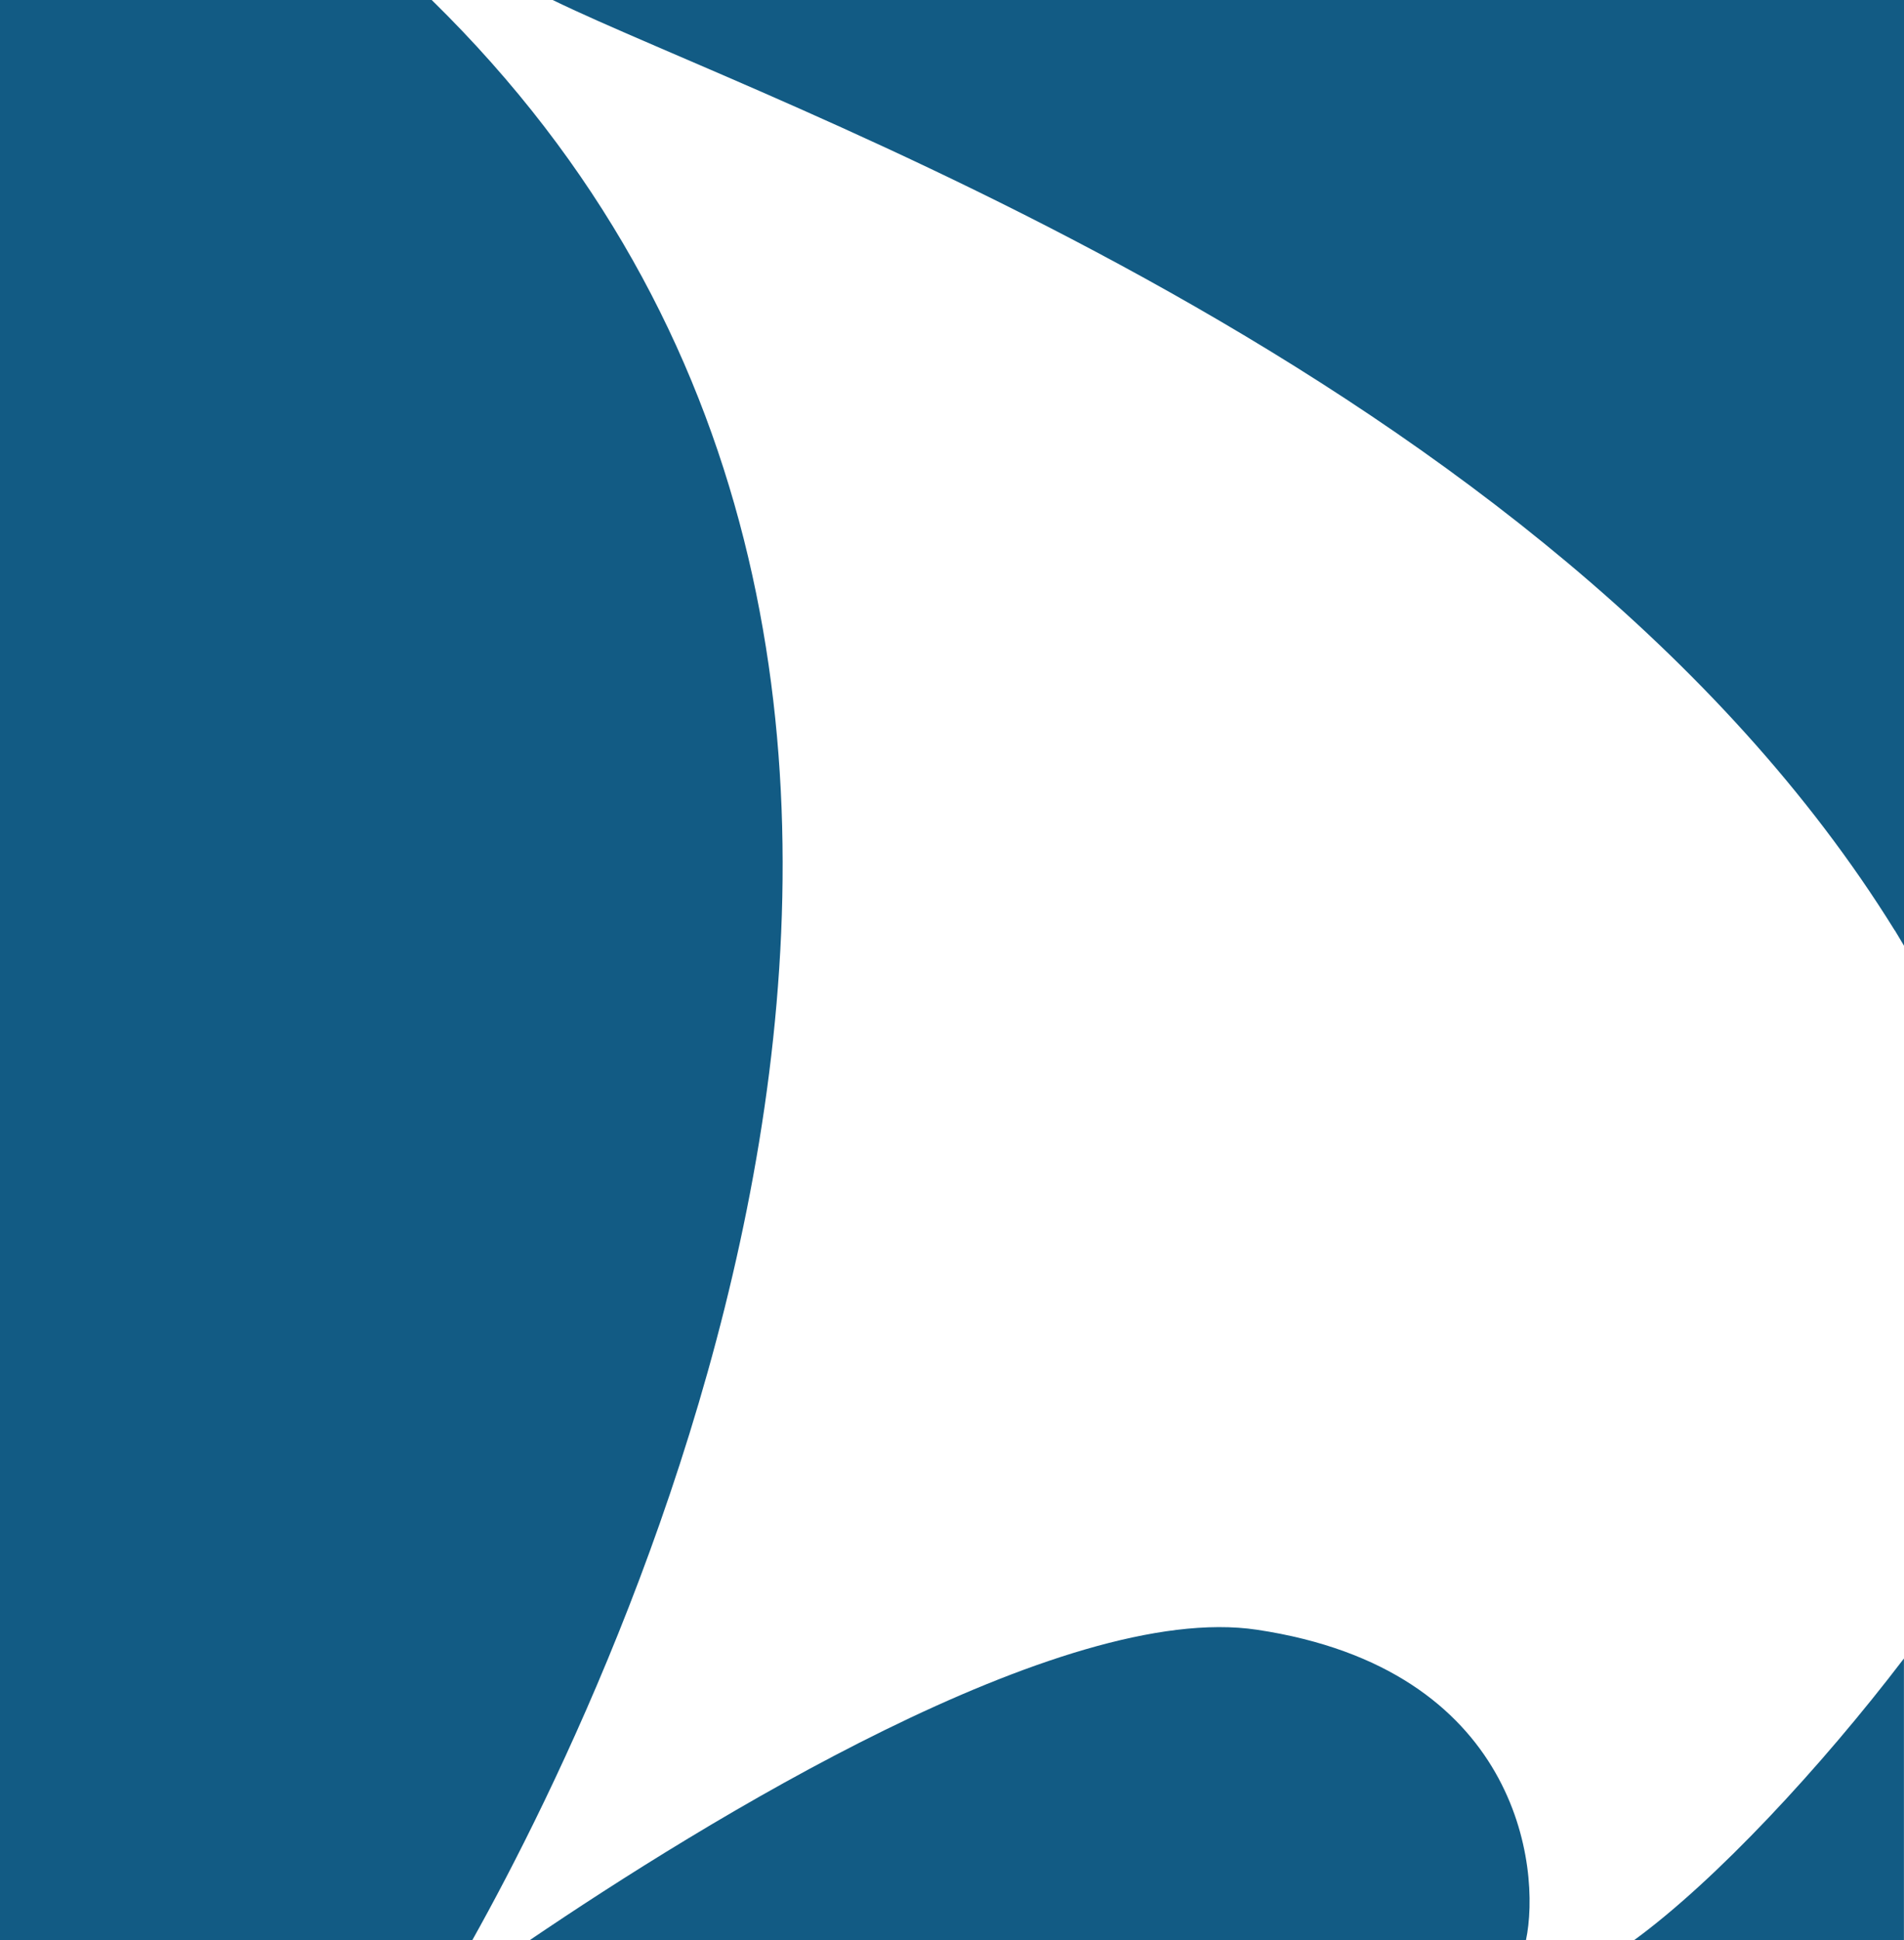
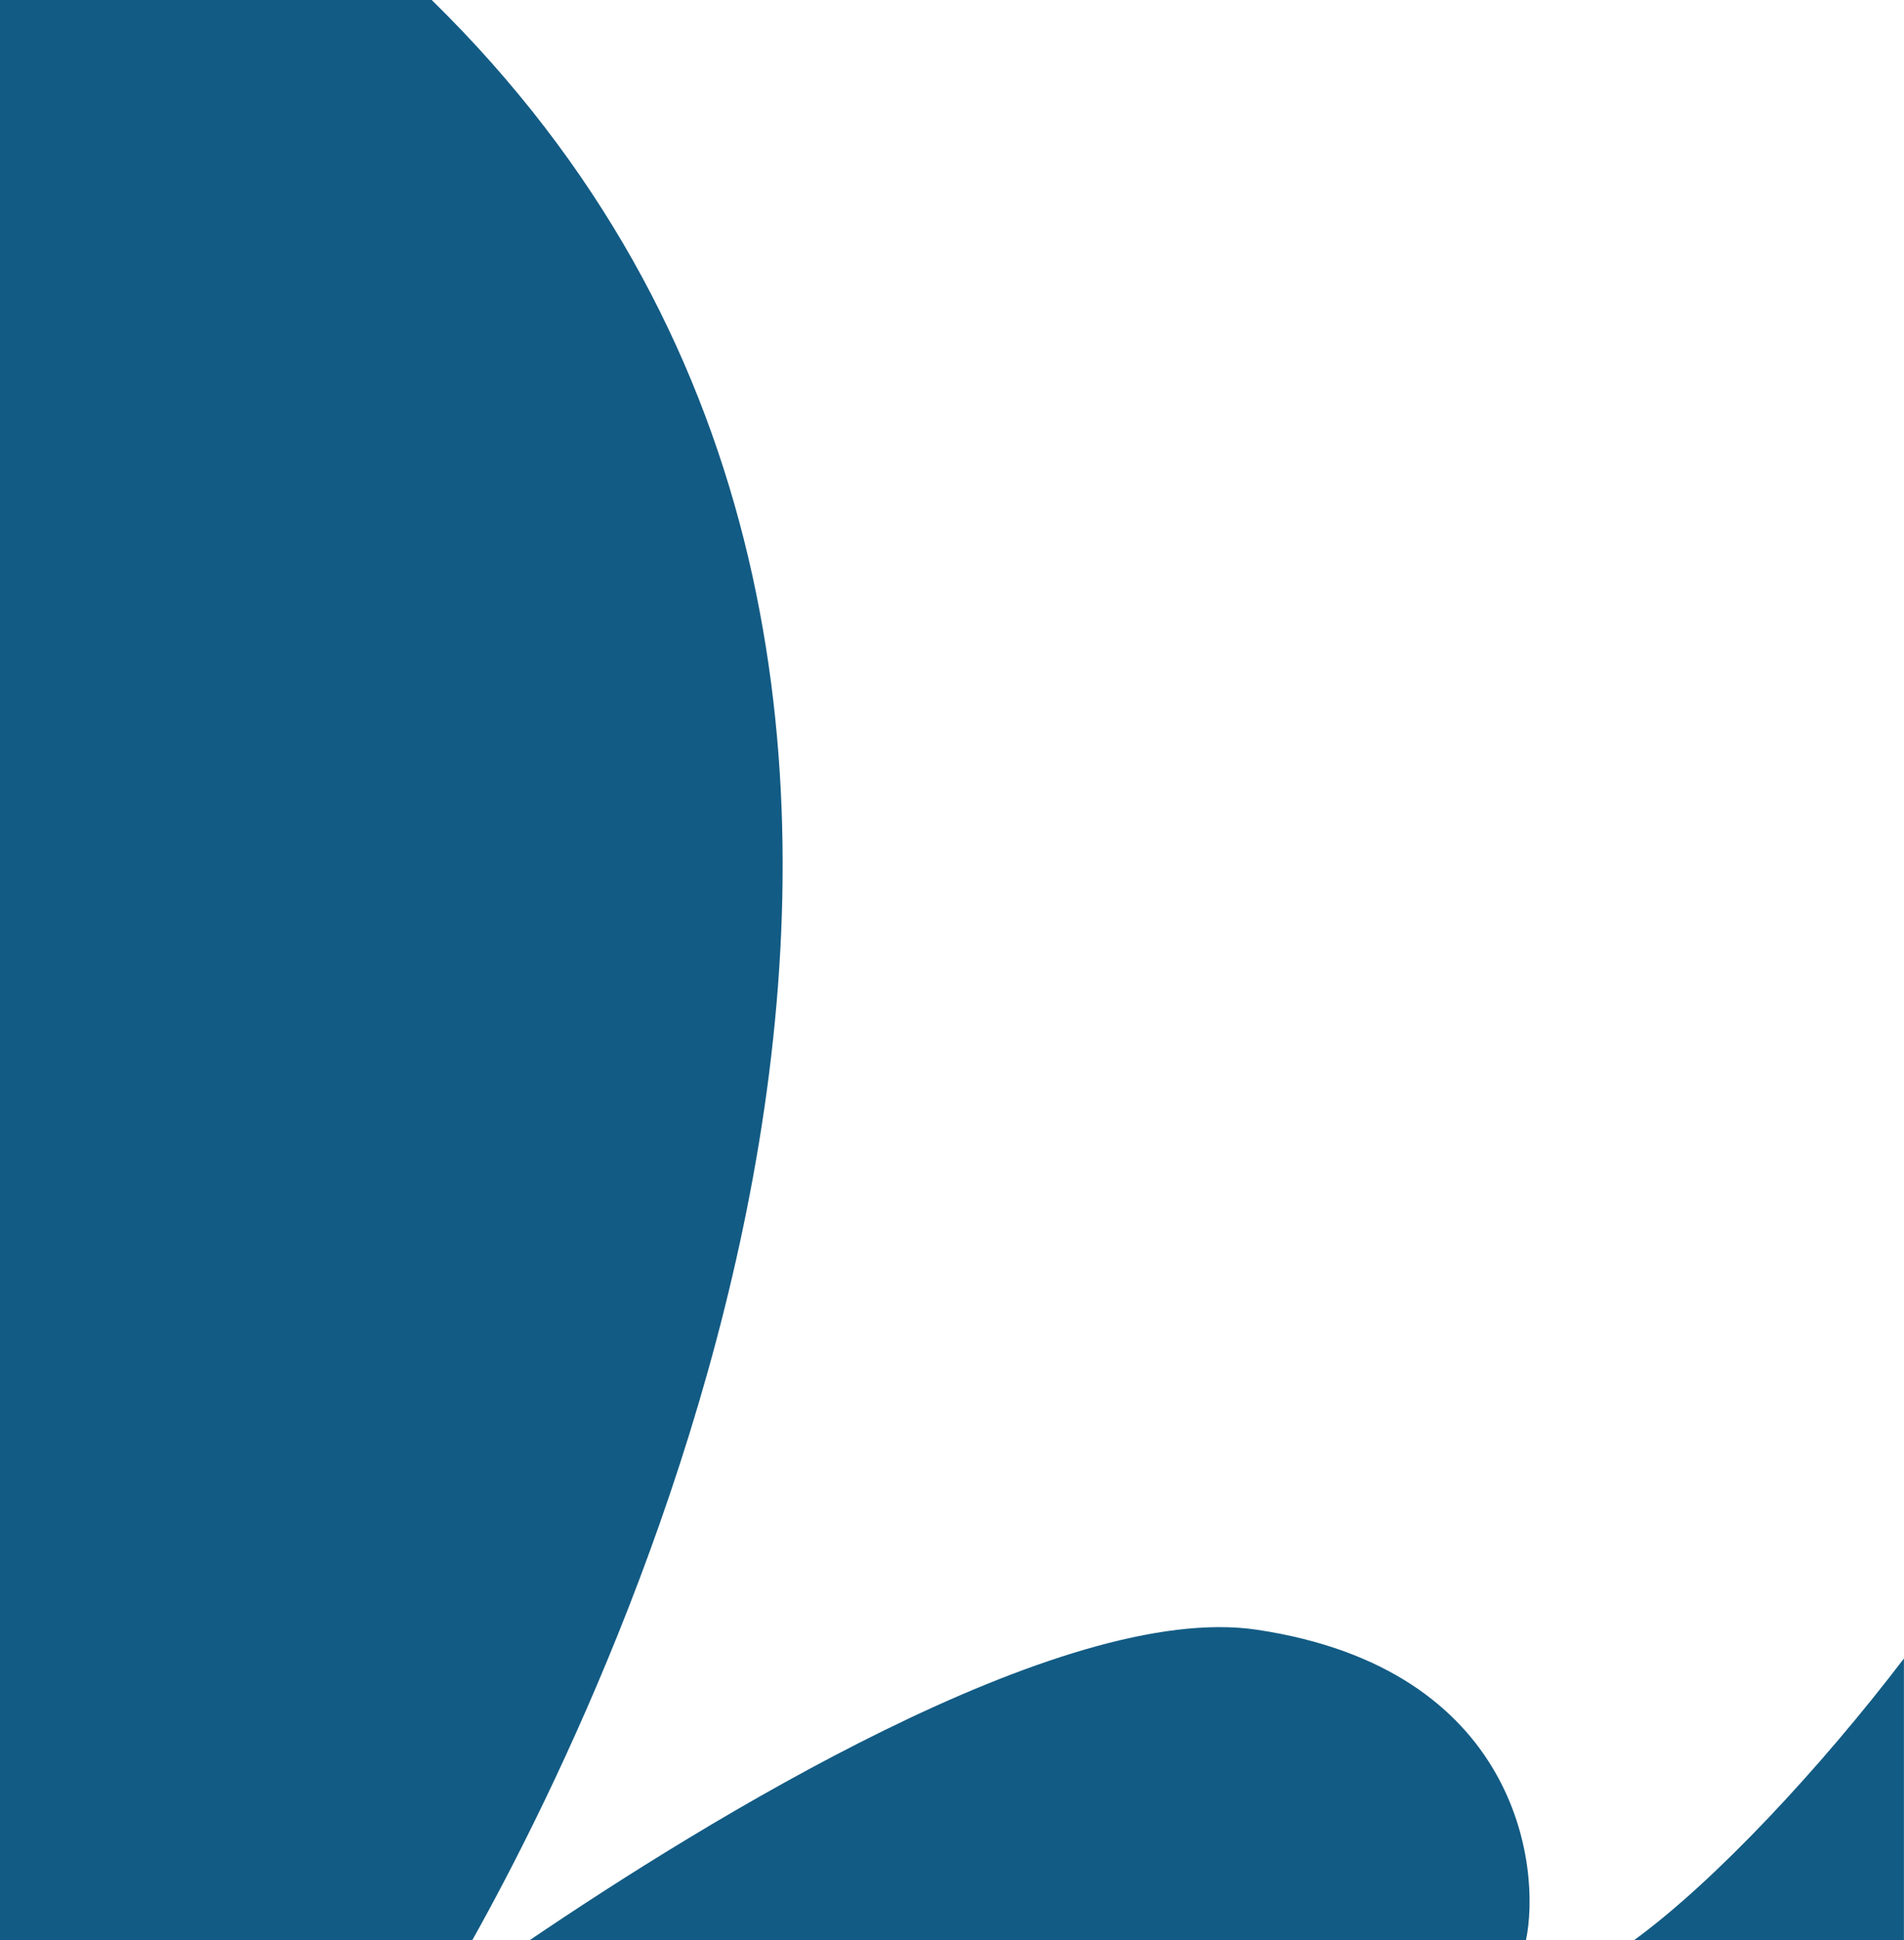
<svg xmlns="http://www.w3.org/2000/svg" width="54" height="55" viewBox="0 0 54 55" fill="none">
-   <path d="M53.739 26.372C53.83 26.518 53.911 26.663 54 26.809V0H15.675C21.487 2.844 43.878 10.472 53.736 26.372H53.739Z" fill="#125B84" />
  <path d="M35.651 46.199C30.105 45.368 19.919 51.679 15.021 55H43.278C43.714 52.933 43.06 47.31 35.651 46.199Z" fill="#125B84" />
  <path d="M46.343 55H53.998V47.014C51.648 50.094 48.658 53.311 46.343 55Z" fill="#125B84" />
  <path d="M12.244 0H0V55H13.394C18.004 46.764 31.266 18.622 12.244 0Z" fill="#125B84" />
</svg>